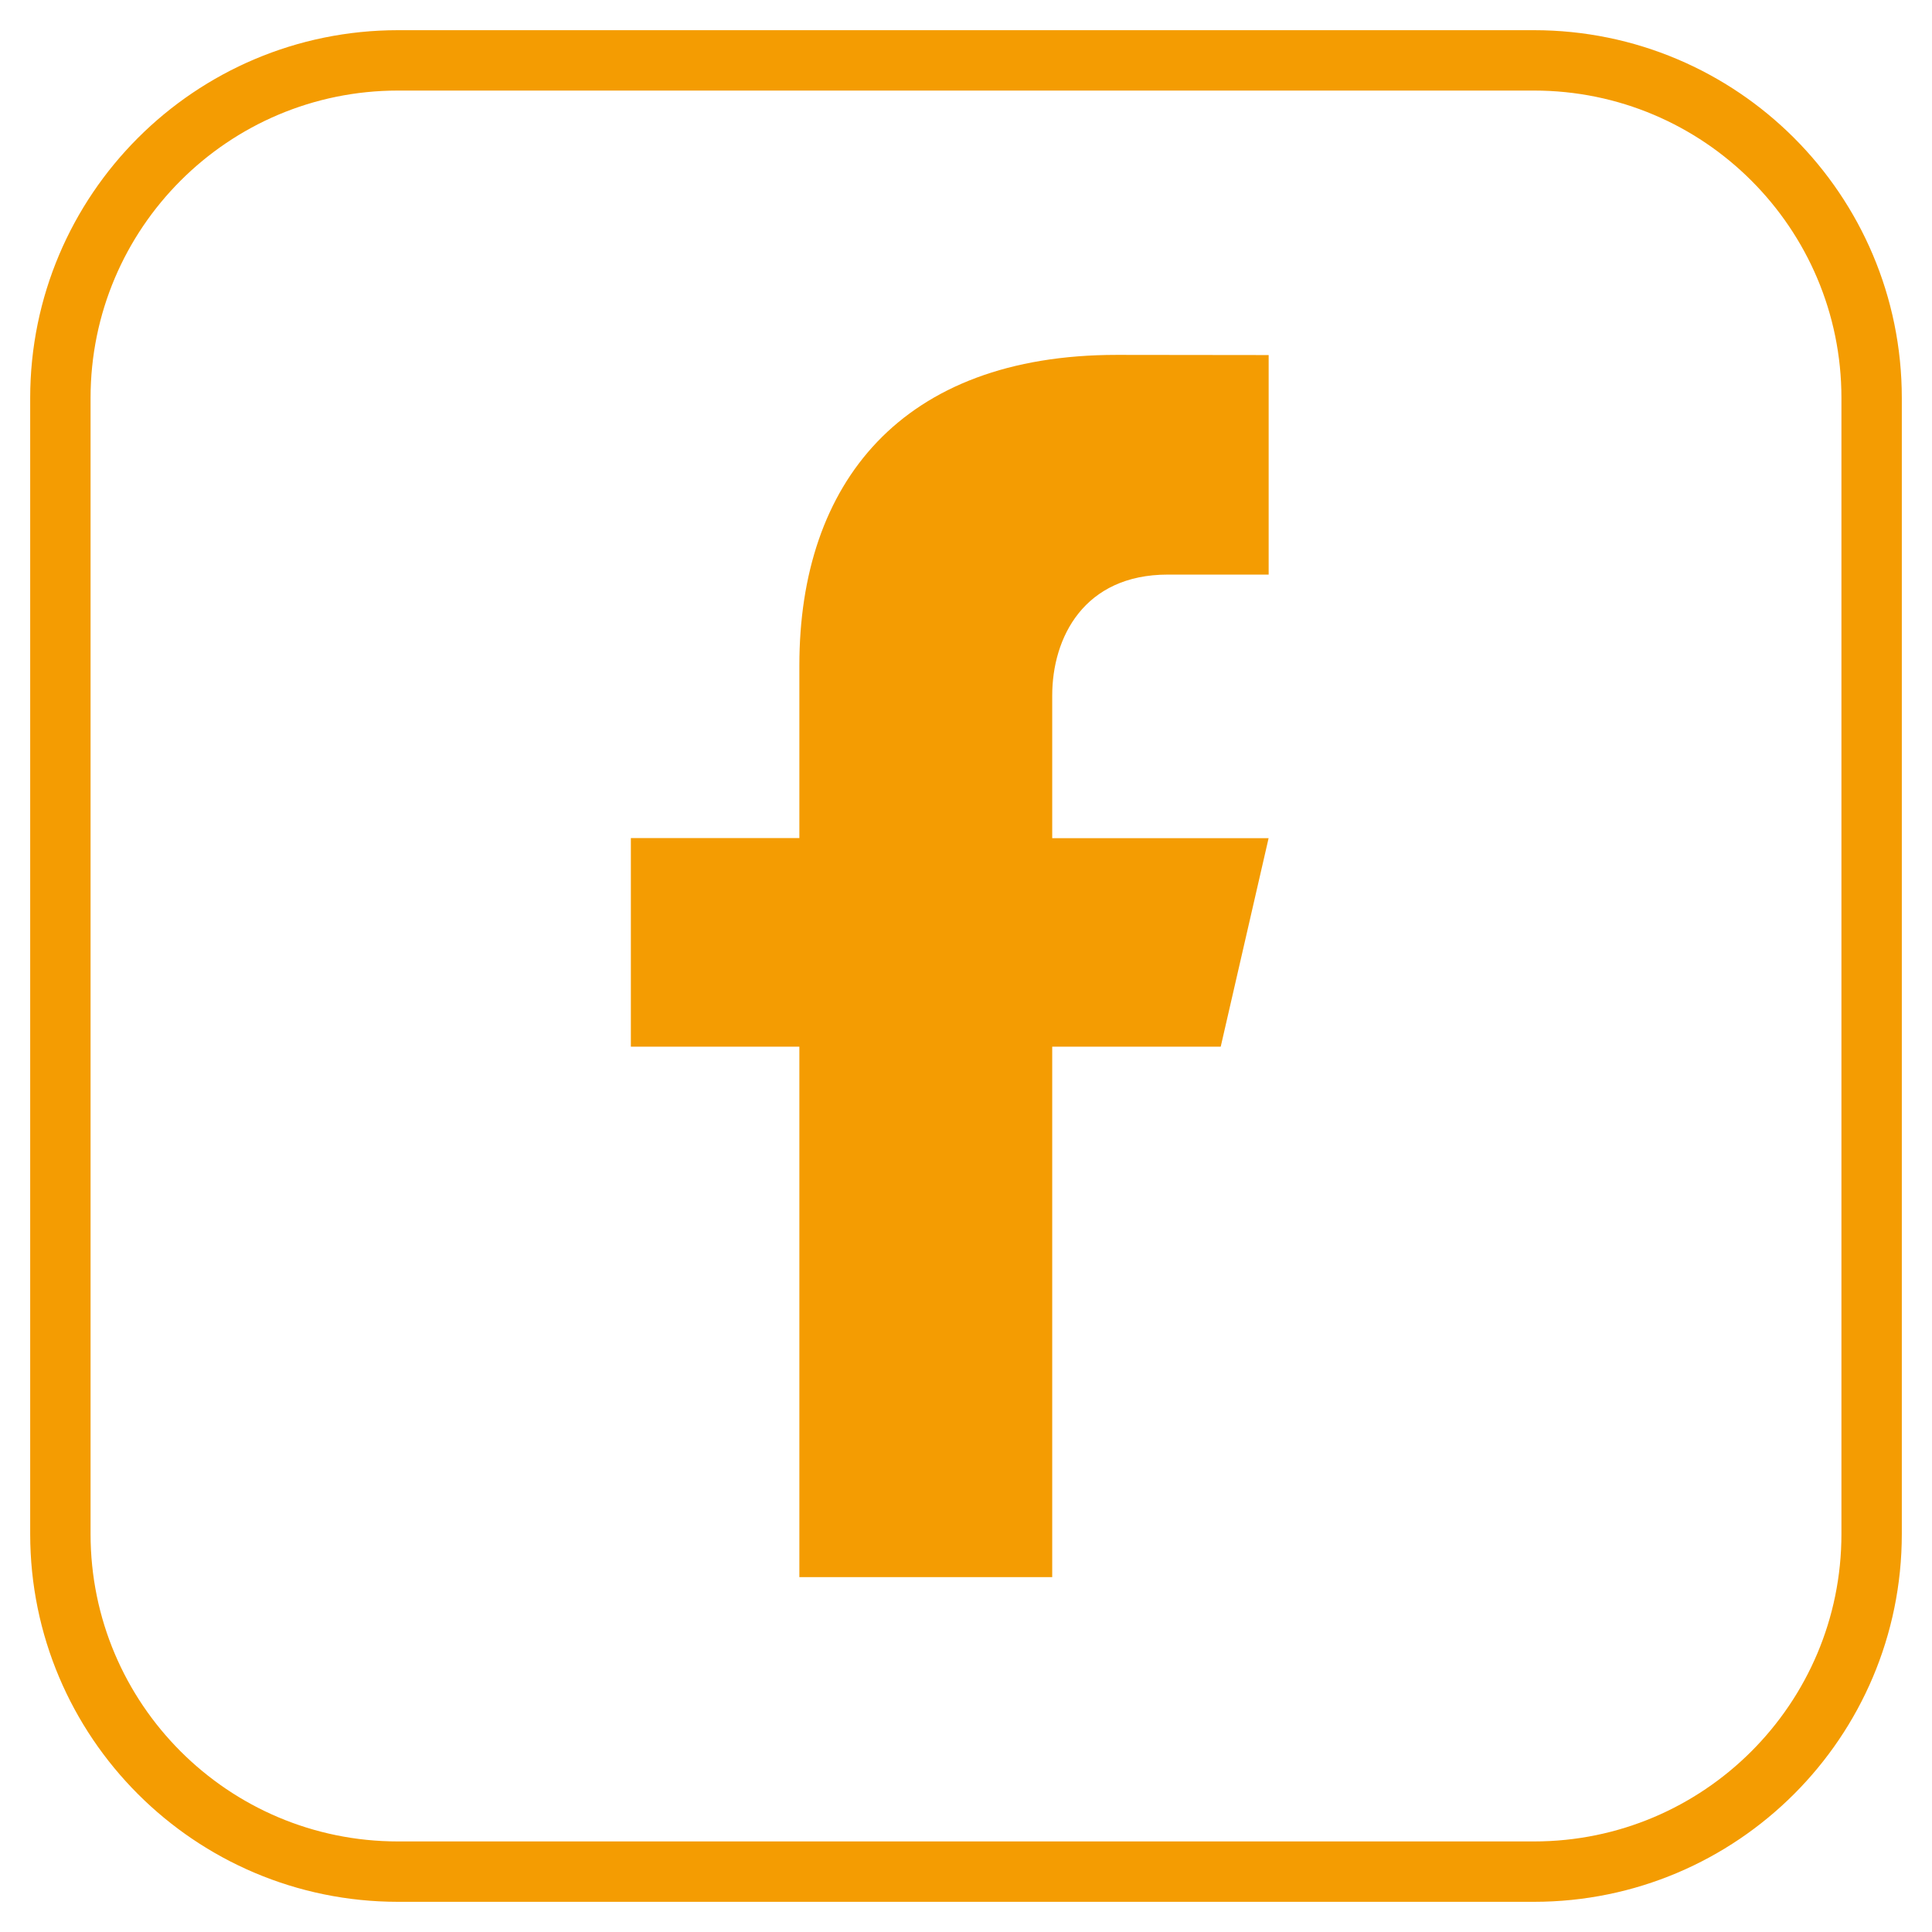
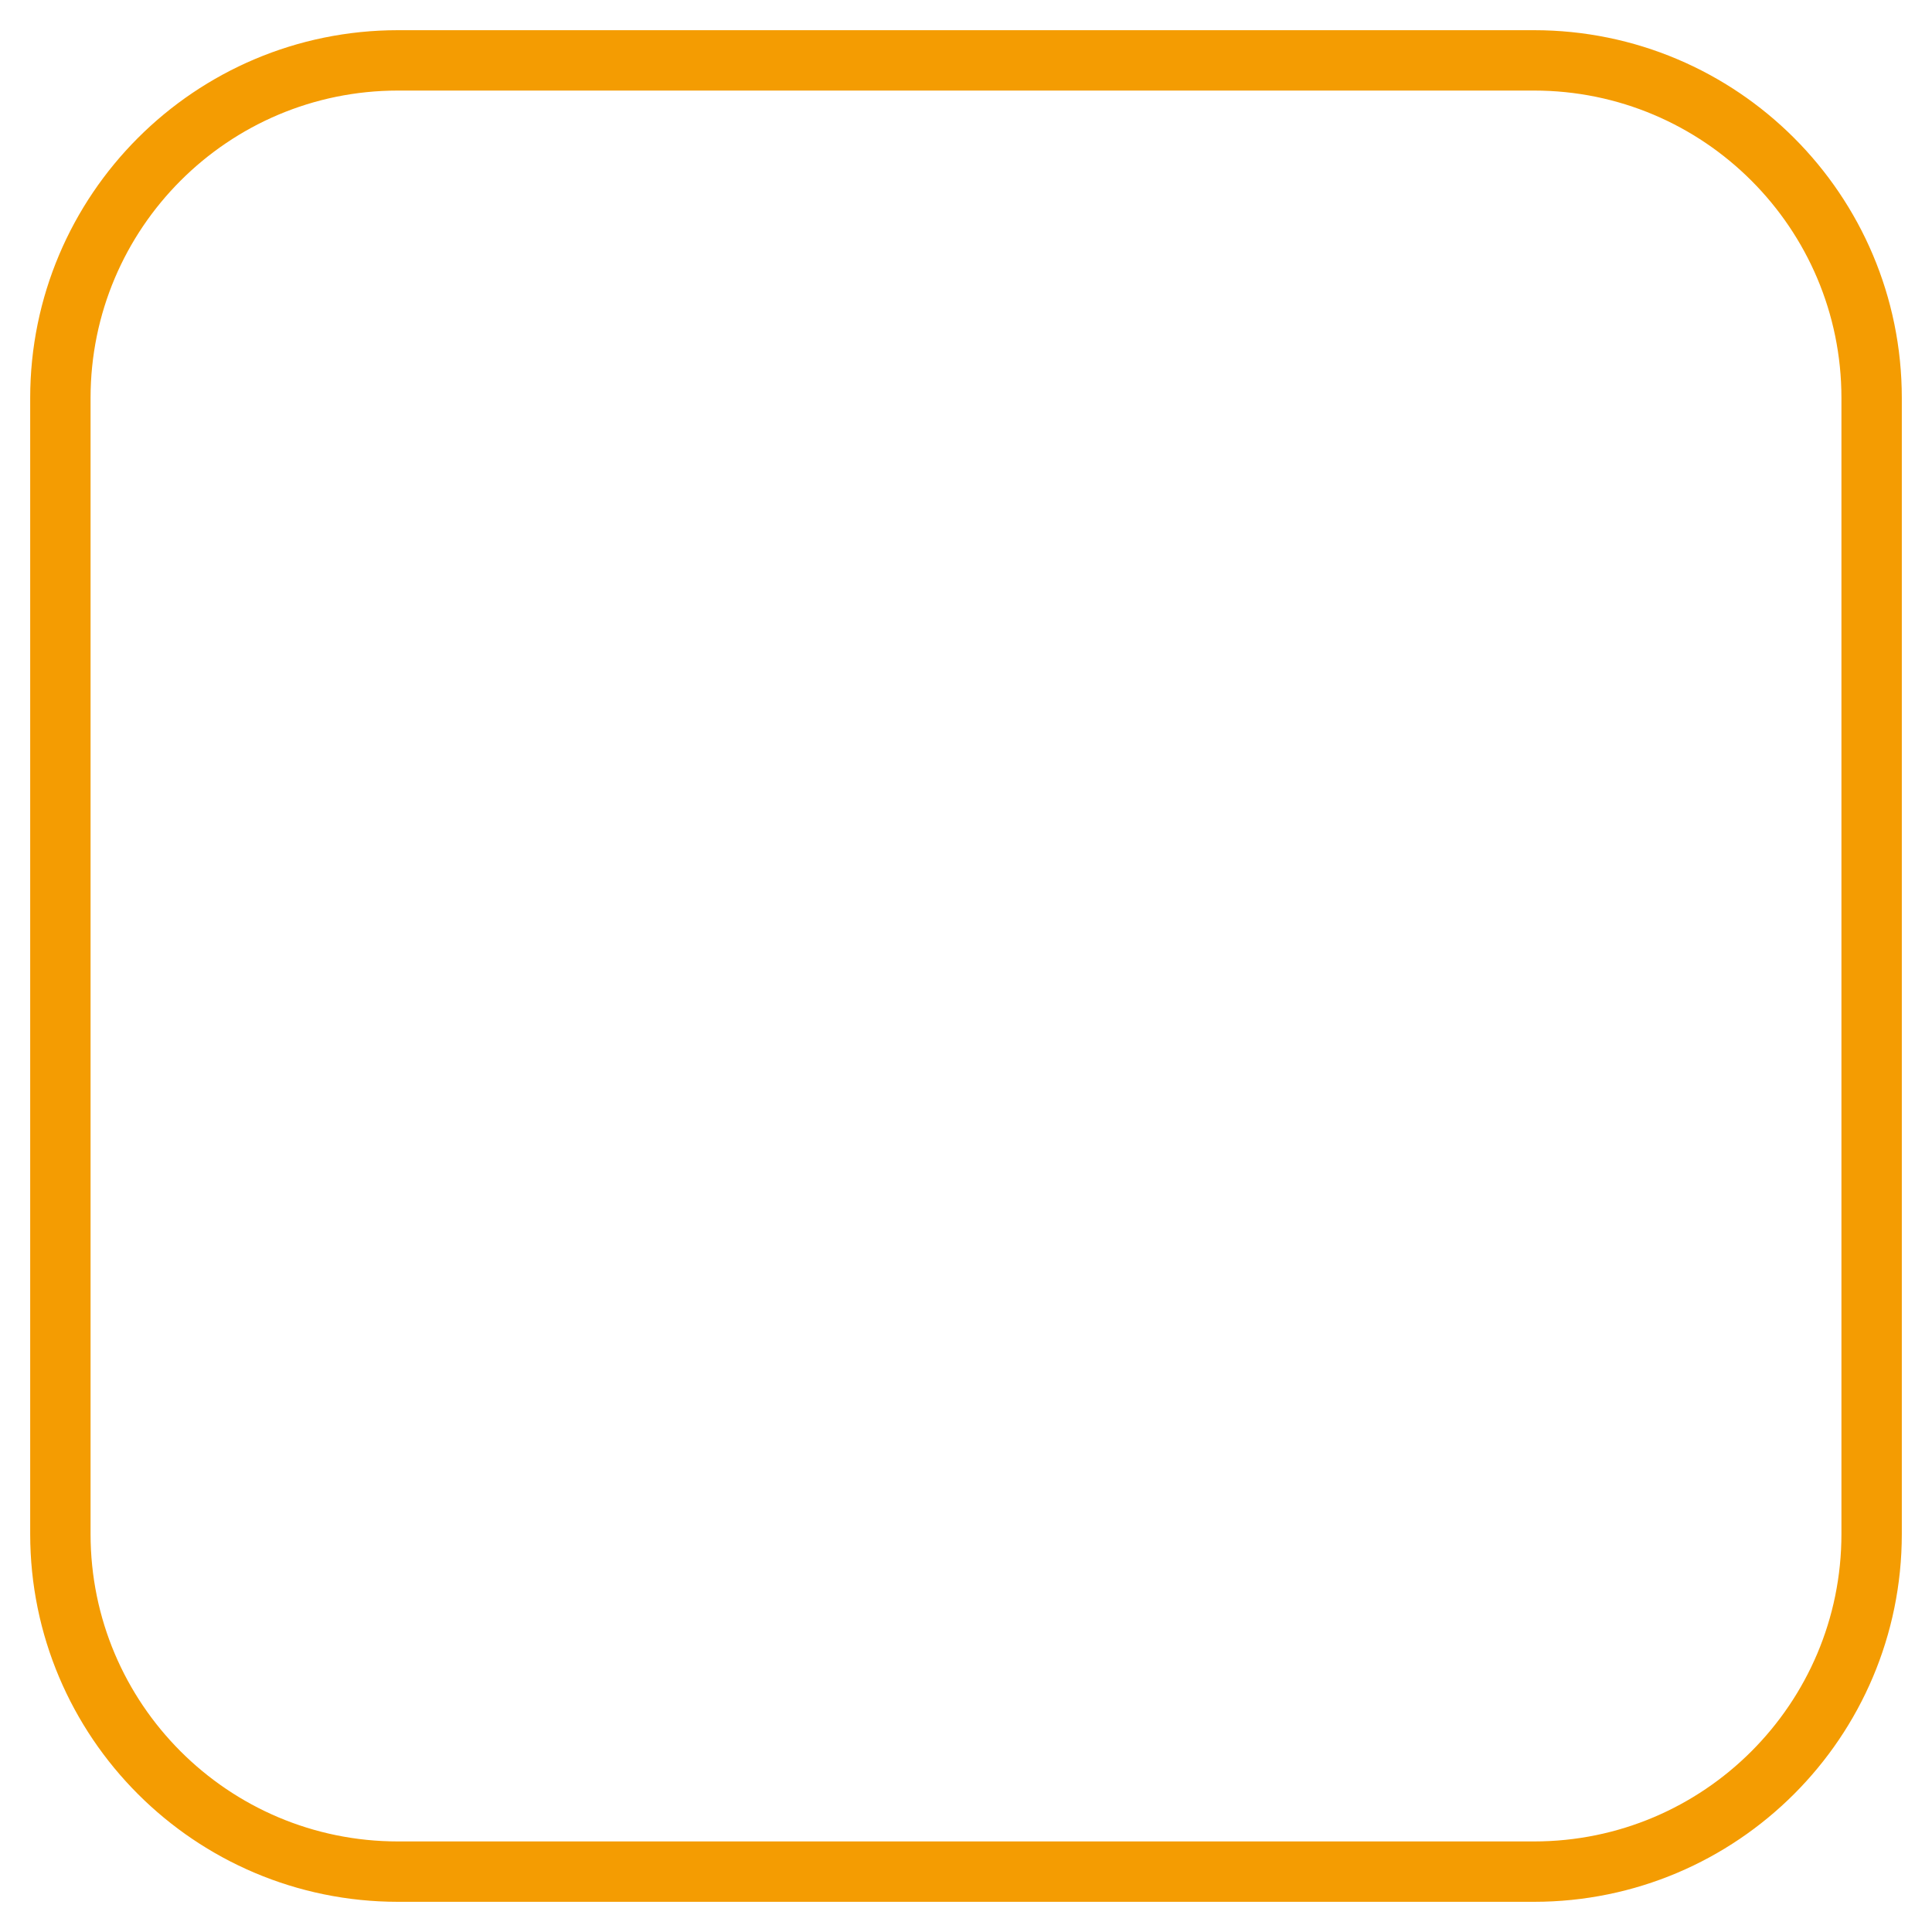
<svg xmlns="http://www.w3.org/2000/svg" width="32" height="32" viewBox="0 0 32 32" fill="none">
  <path d="M25.407 31H6.593C3.504 31 1 28.496 1 25.407V6.593C1 3.504 3.504 1 6.593 1H25.407C28.496 1 31 3.504 31 6.593V25.407C31 28.496 28.495 31 25.407 31Z" stroke="#F49C02" stroke-miterlimit="10" stroke-linecap="round" stroke-linejoin="round" />
-   <path d="M19.343 9.517H21.013V5.881L18.497 5.878C14.932 5.878 13.24 8 13.24 11.02V13.881H10.449V17.336H13.24V26.122H17.428V17.336H20.219L21.012 13.883H17.428V11.524C17.427 10.558 17.955 9.517 19.343 9.517Z" fill="#F49C02" />
</svg>